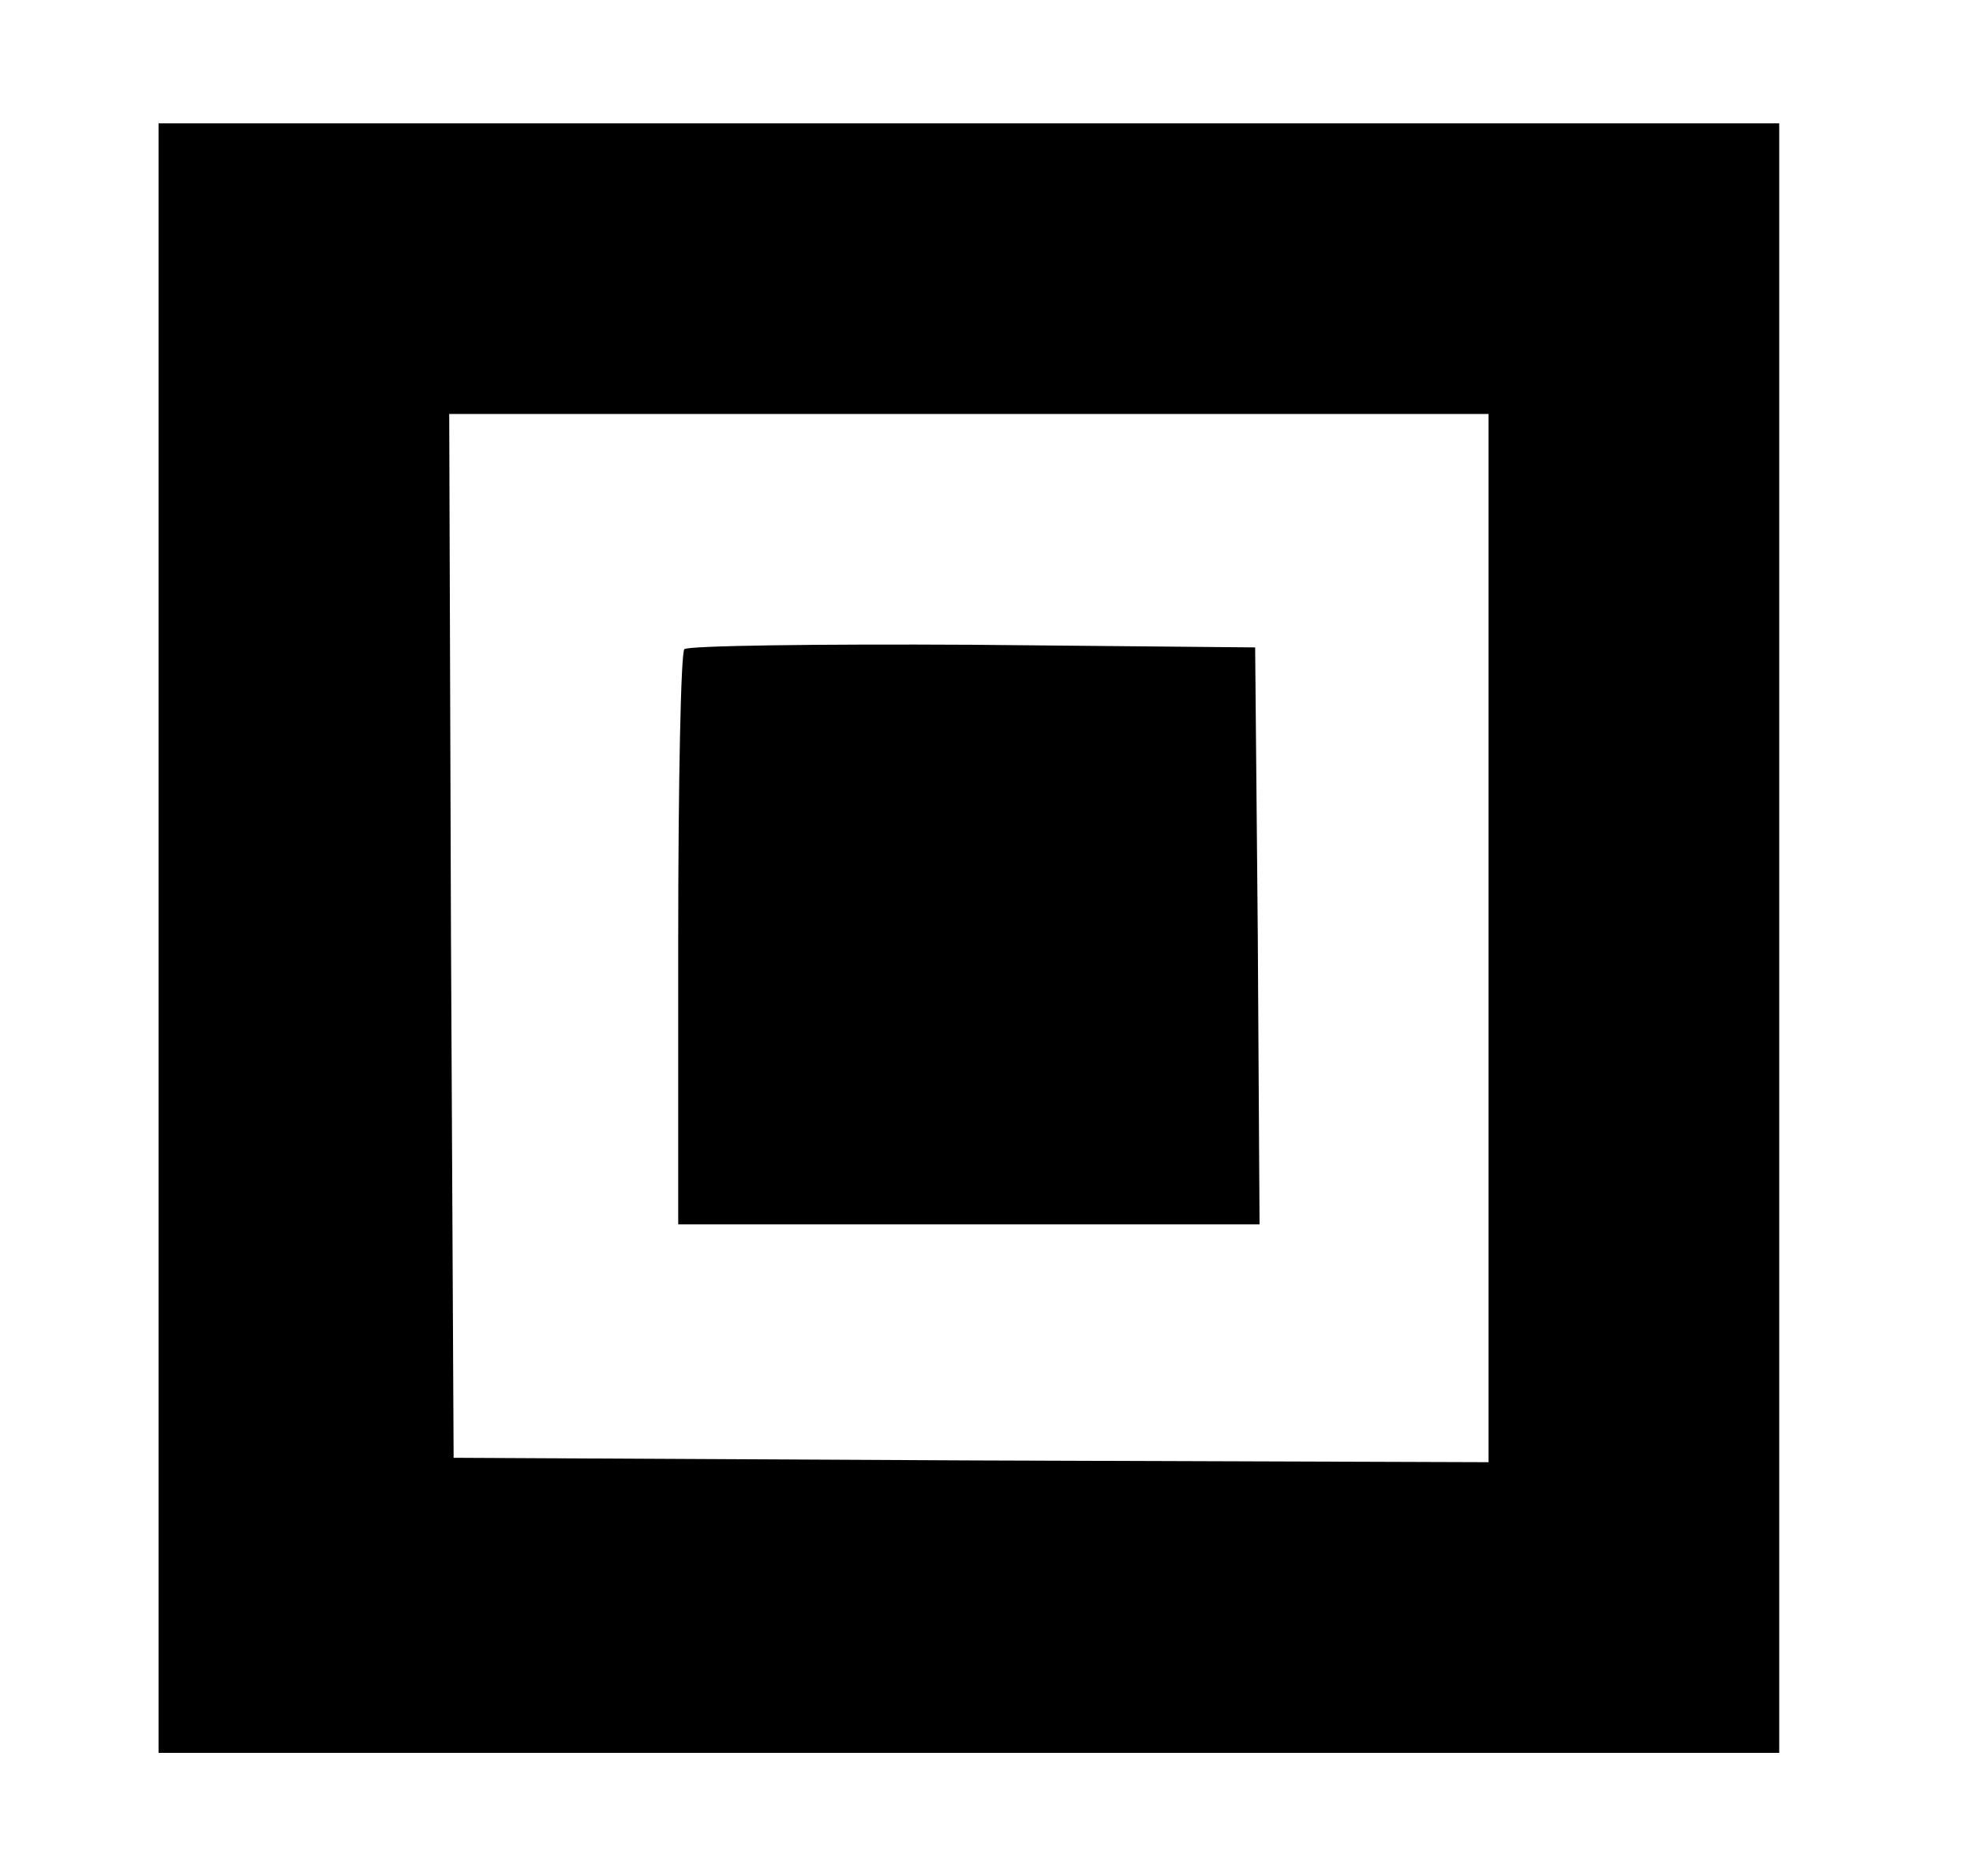
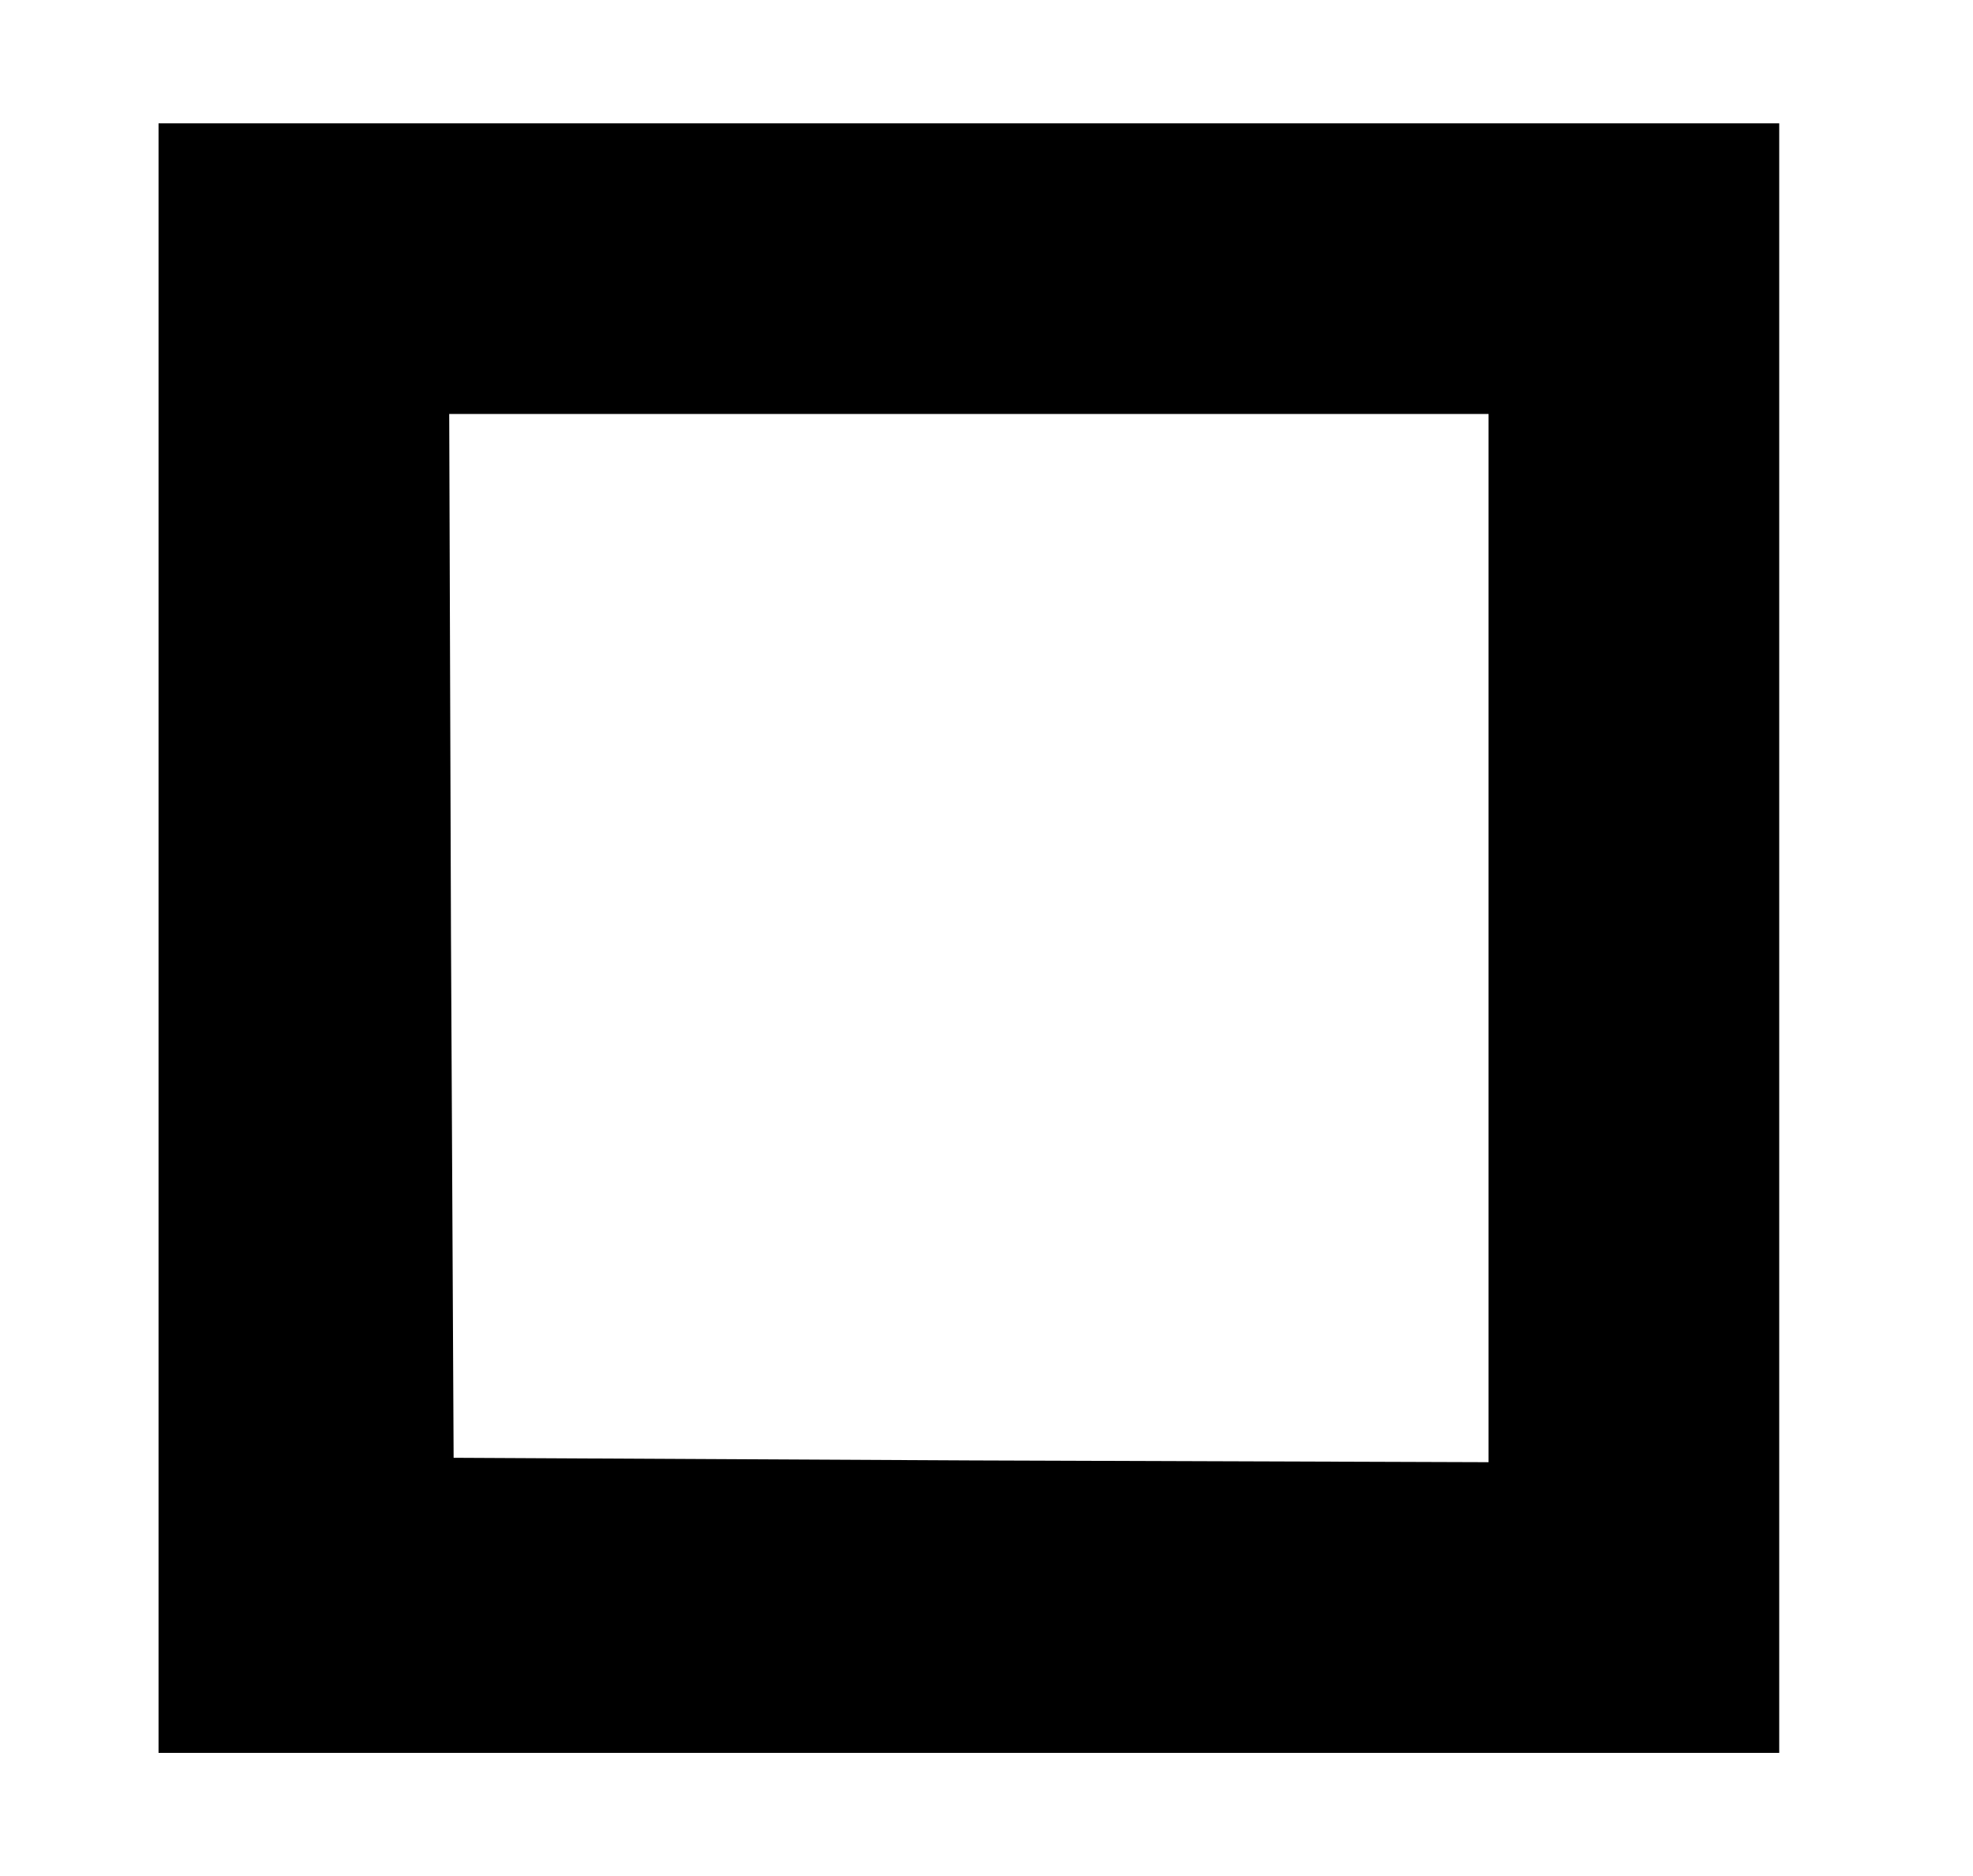
<svg xmlns="http://www.w3.org/2000/svg" version="1.0" width="224pt" height="213pt" viewBox="0 0 224 213" preserveAspectRatio="xMidYMid meet">
  <g transform="translate(0,213) scale(0.1,-0.1)" fill="#000000" stroke="none">
    <path d="M180 1065 l0 -925 920 0 920 0 0 925 0 925 -920 0 -920 0 0 -925z m1510 0 l0 -595 -587 2 -588 3 -3 593 -2 592 590 0 590 0 0 -595z" />
-     <path d="M777 1393 c-4 -3 -7 -152 -7 -330 l0 -323 330 0 330 0 -2 328 -3 327 -321 3 c-176 1 -323 -1 -327 -5z" />
  </g>
</svg>